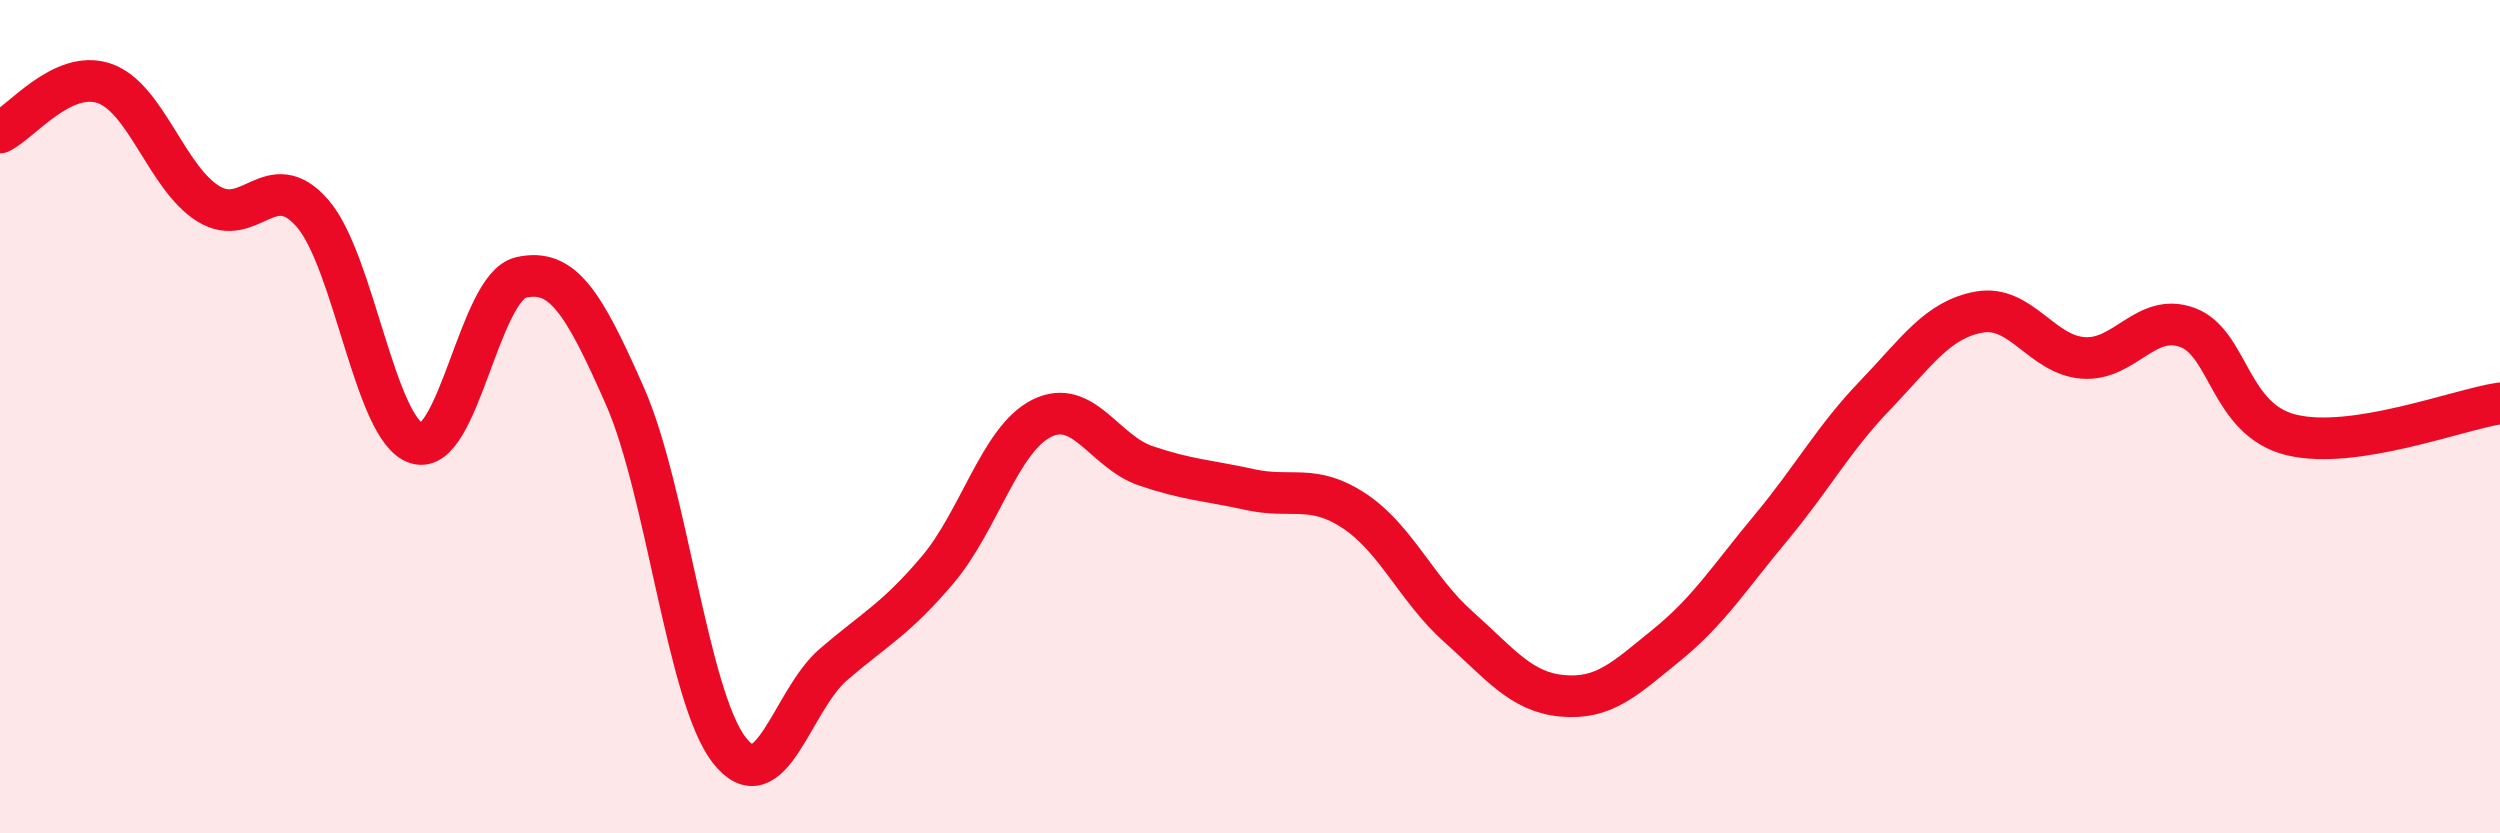
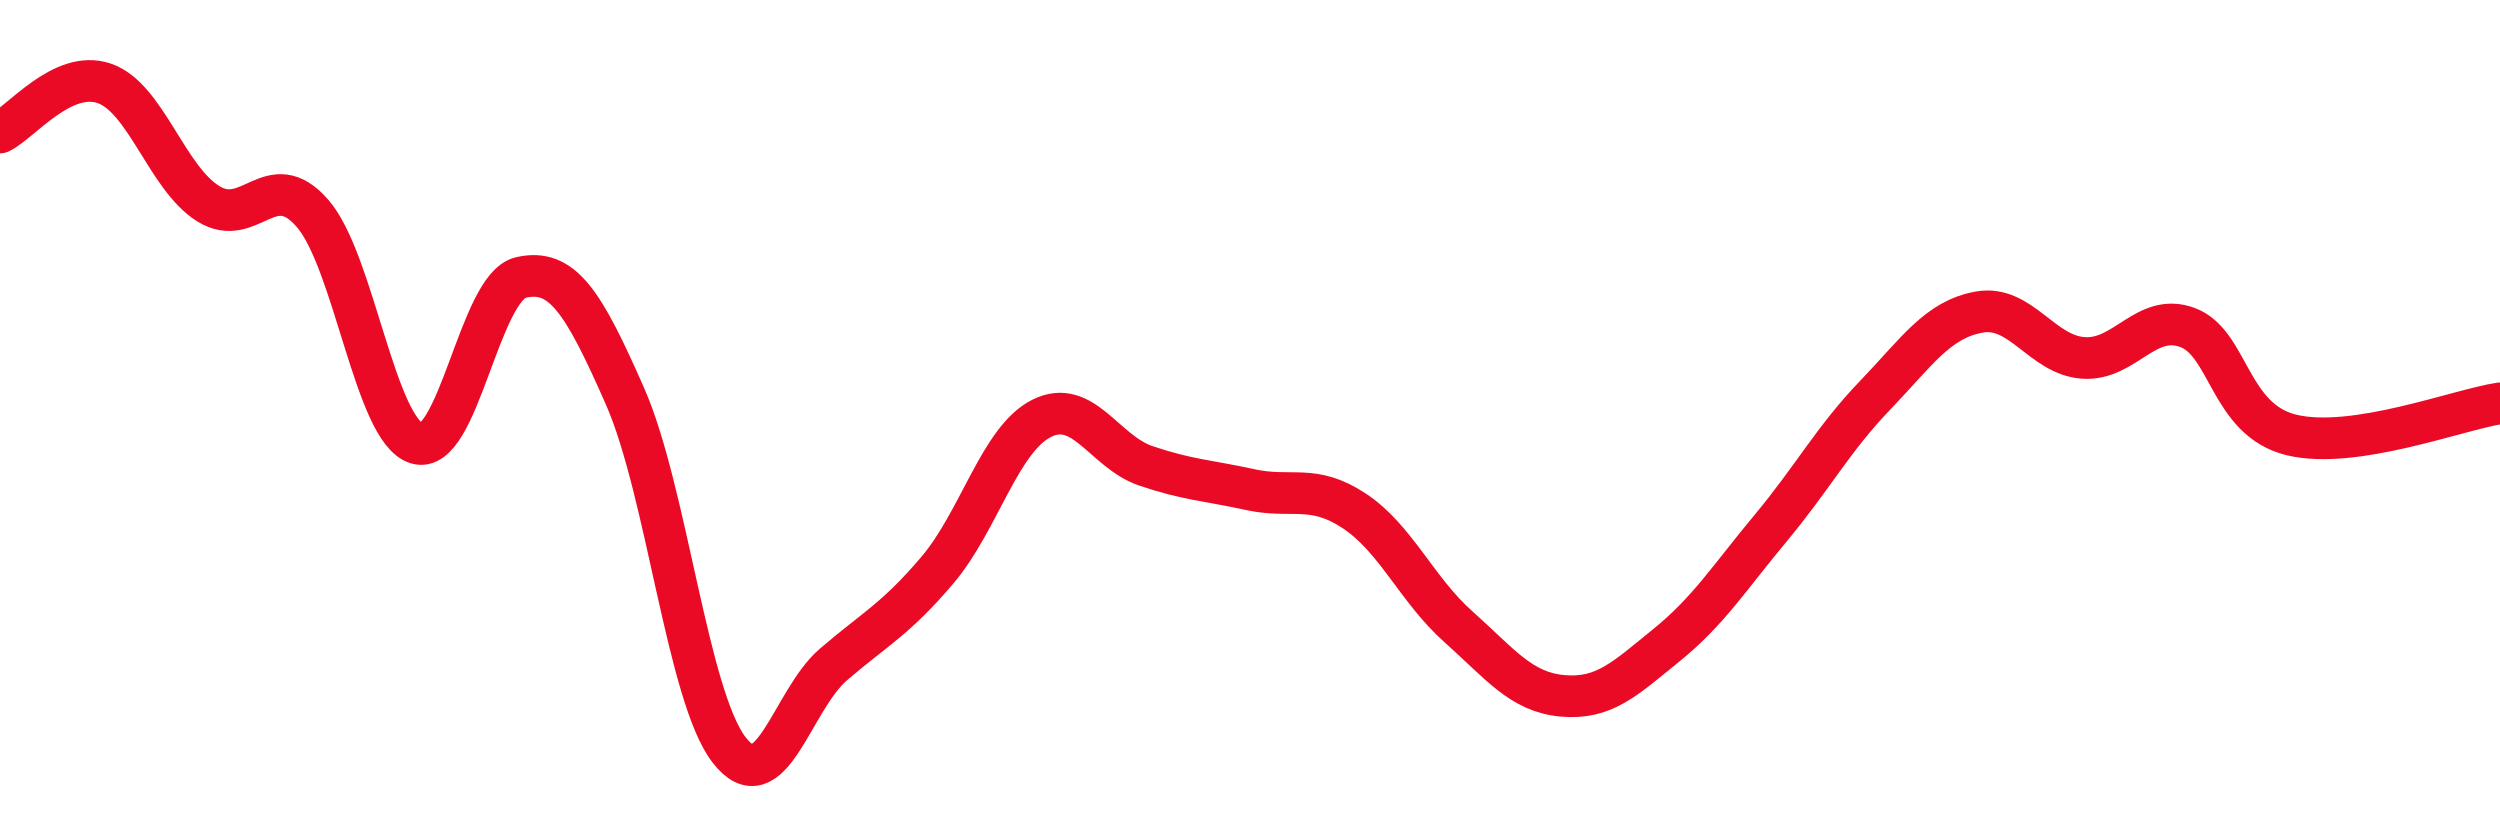
<svg xmlns="http://www.w3.org/2000/svg" width="60" height="20" viewBox="0 0 60 20">
-   <path d="M 0,3.18 C 0.5,2.94 1.5,1.66 2.5,2 C 3.5,2.34 4,4.27 5,4.89 C 6,5.51 6.5,3.97 7.5,5.12 C 8.5,6.27 9,10.33 10,10.64 C 11,10.95 11.5,6.89 12.5,6.66 C 13.5,6.43 14,7.24 15,9.51 C 16,11.78 16.5,16.71 17.5,18 C 18.5,19.29 19,16.81 20,15.95 C 21,15.09 21.5,14.86 22.5,13.68 C 23.5,12.5 24,10.54 25,10.04 C 26,9.54 26.5,10.84 27.5,11.18 C 28.5,11.52 29,11.53 30,11.75 C 31,11.97 31.5,11.6 32.5,12.26 C 33.5,12.92 34,14.15 35,15.04 C 36,15.93 36.5,16.61 37.5,16.7 C 38.5,16.79 39,16.29 40,15.48 C 41,14.67 41.5,13.87 42.5,12.67 C 43.5,11.47 44,10.53 45,9.49 C 46,8.45 46.5,7.67 47.5,7.49 C 48.5,7.31 49,8.52 50,8.59 C 51,8.66 51.5,7.49 52.5,7.86 C 53.5,8.23 53.5,10.08 55,10.44 C 56.5,10.8 59,9.83 60,9.68L60 20L0 20Z" fill="#EB0A25" opacity="0.1" stroke-linecap="round" stroke-linejoin="round" />
  <path d="M 0,3.18 C 0.5,2.94 1.5,1.66 2.5,2 C 3.5,2.34 4,4.27 5,4.89 C 6,5.51 6.5,3.97 7.5,5.12 C 8.5,6.27 9,10.33 10,10.64 C 11,10.95 11.5,6.89 12.5,6.66 C 13.5,6.43 14,7.24 15,9.51 C 16,11.78 16.5,16.71 17.5,18 C 18.5,19.29 19,16.81 20,15.95 C 21,15.09 21.5,14.86 22.5,13.68 C 23.5,12.5 24,10.54 25,10.04 C 26,9.54 26.5,10.84 27.5,11.18 C 28.5,11.52 29,11.53 30,11.75 C 31,11.97 31.5,11.6 32.5,12.26 C 33.5,12.92 34,14.15 35,15.04 C 36,15.93 36.5,16.61 37.5,16.7 C 38.5,16.79 39,16.29 40,15.48 C 41,14.67 41.5,13.87 42.5,12.67 C 43.5,11.47 44,10.53 45,9.49 C 46,8.45 46.5,7.67 47.5,7.49 C 48.5,7.31 49,8.52 50,8.59 C 51,8.66 51.5,7.49 52.5,7.86 C 53.5,8.23 53.5,10.08 55,10.44 C 56.5,10.8 59,9.83 60,9.68" stroke="#EB0A25" stroke-width="1" fill="none" stroke-linecap="round" stroke-linejoin="round" />
</svg>